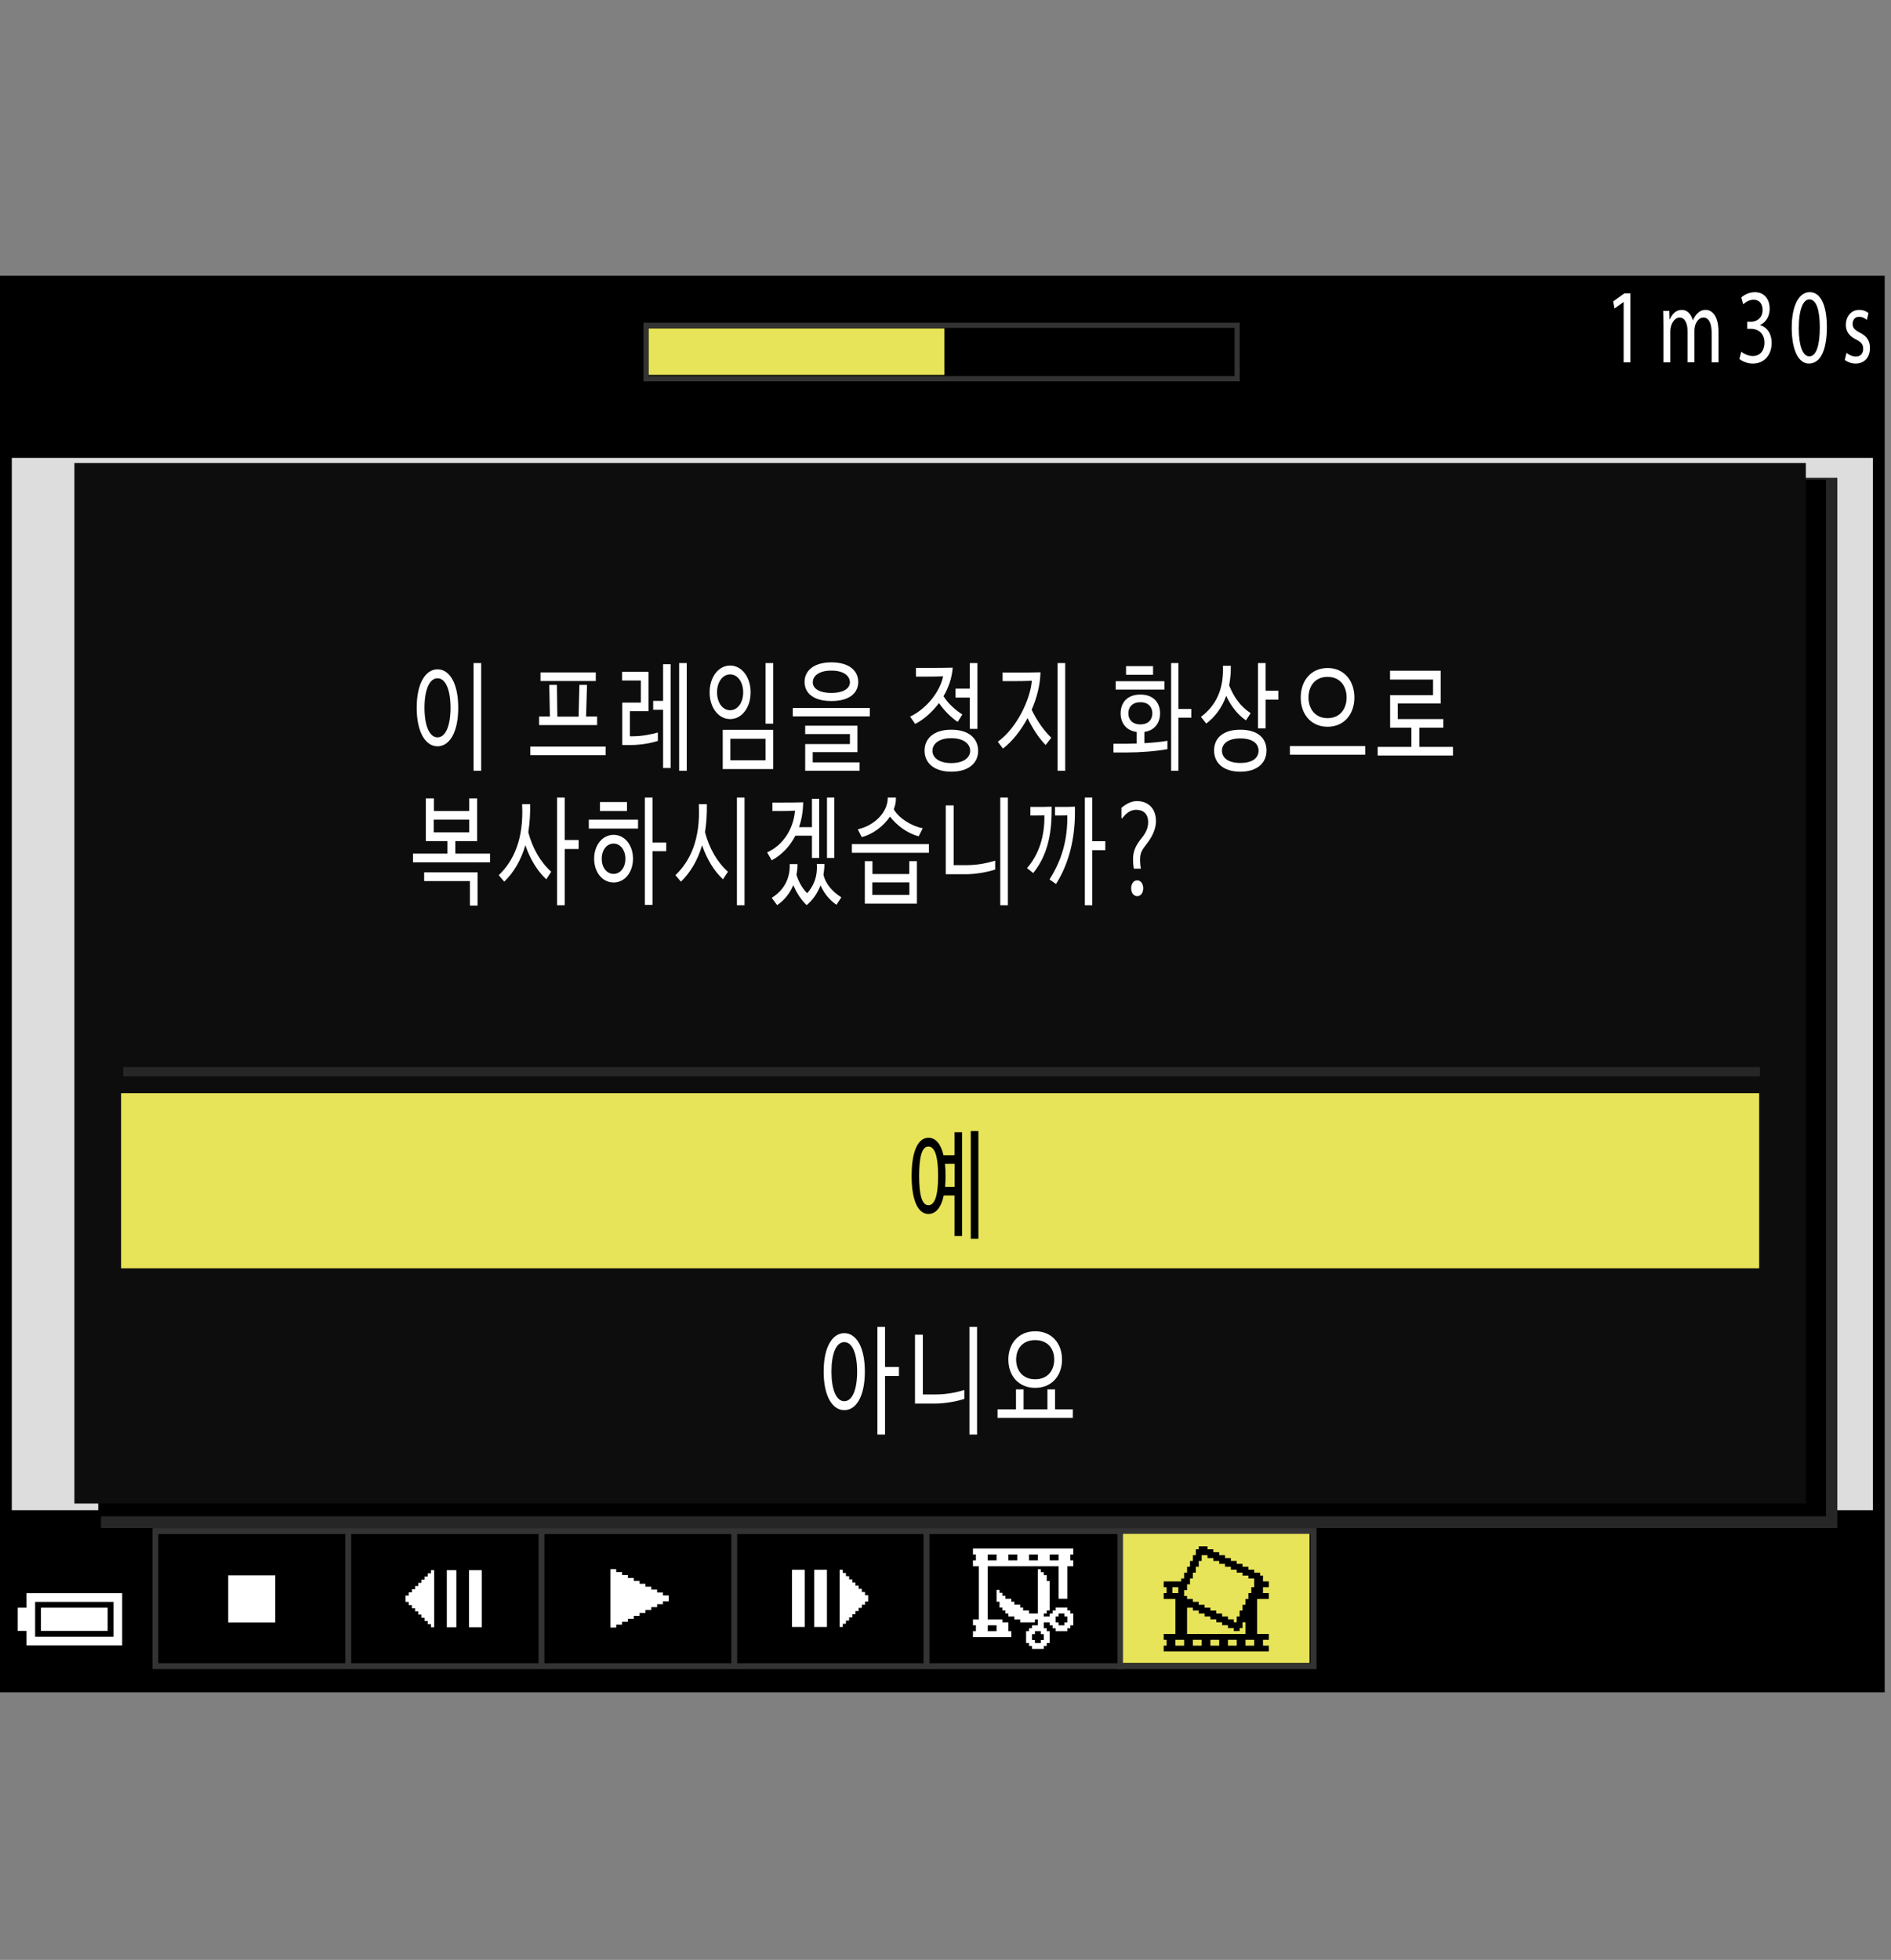
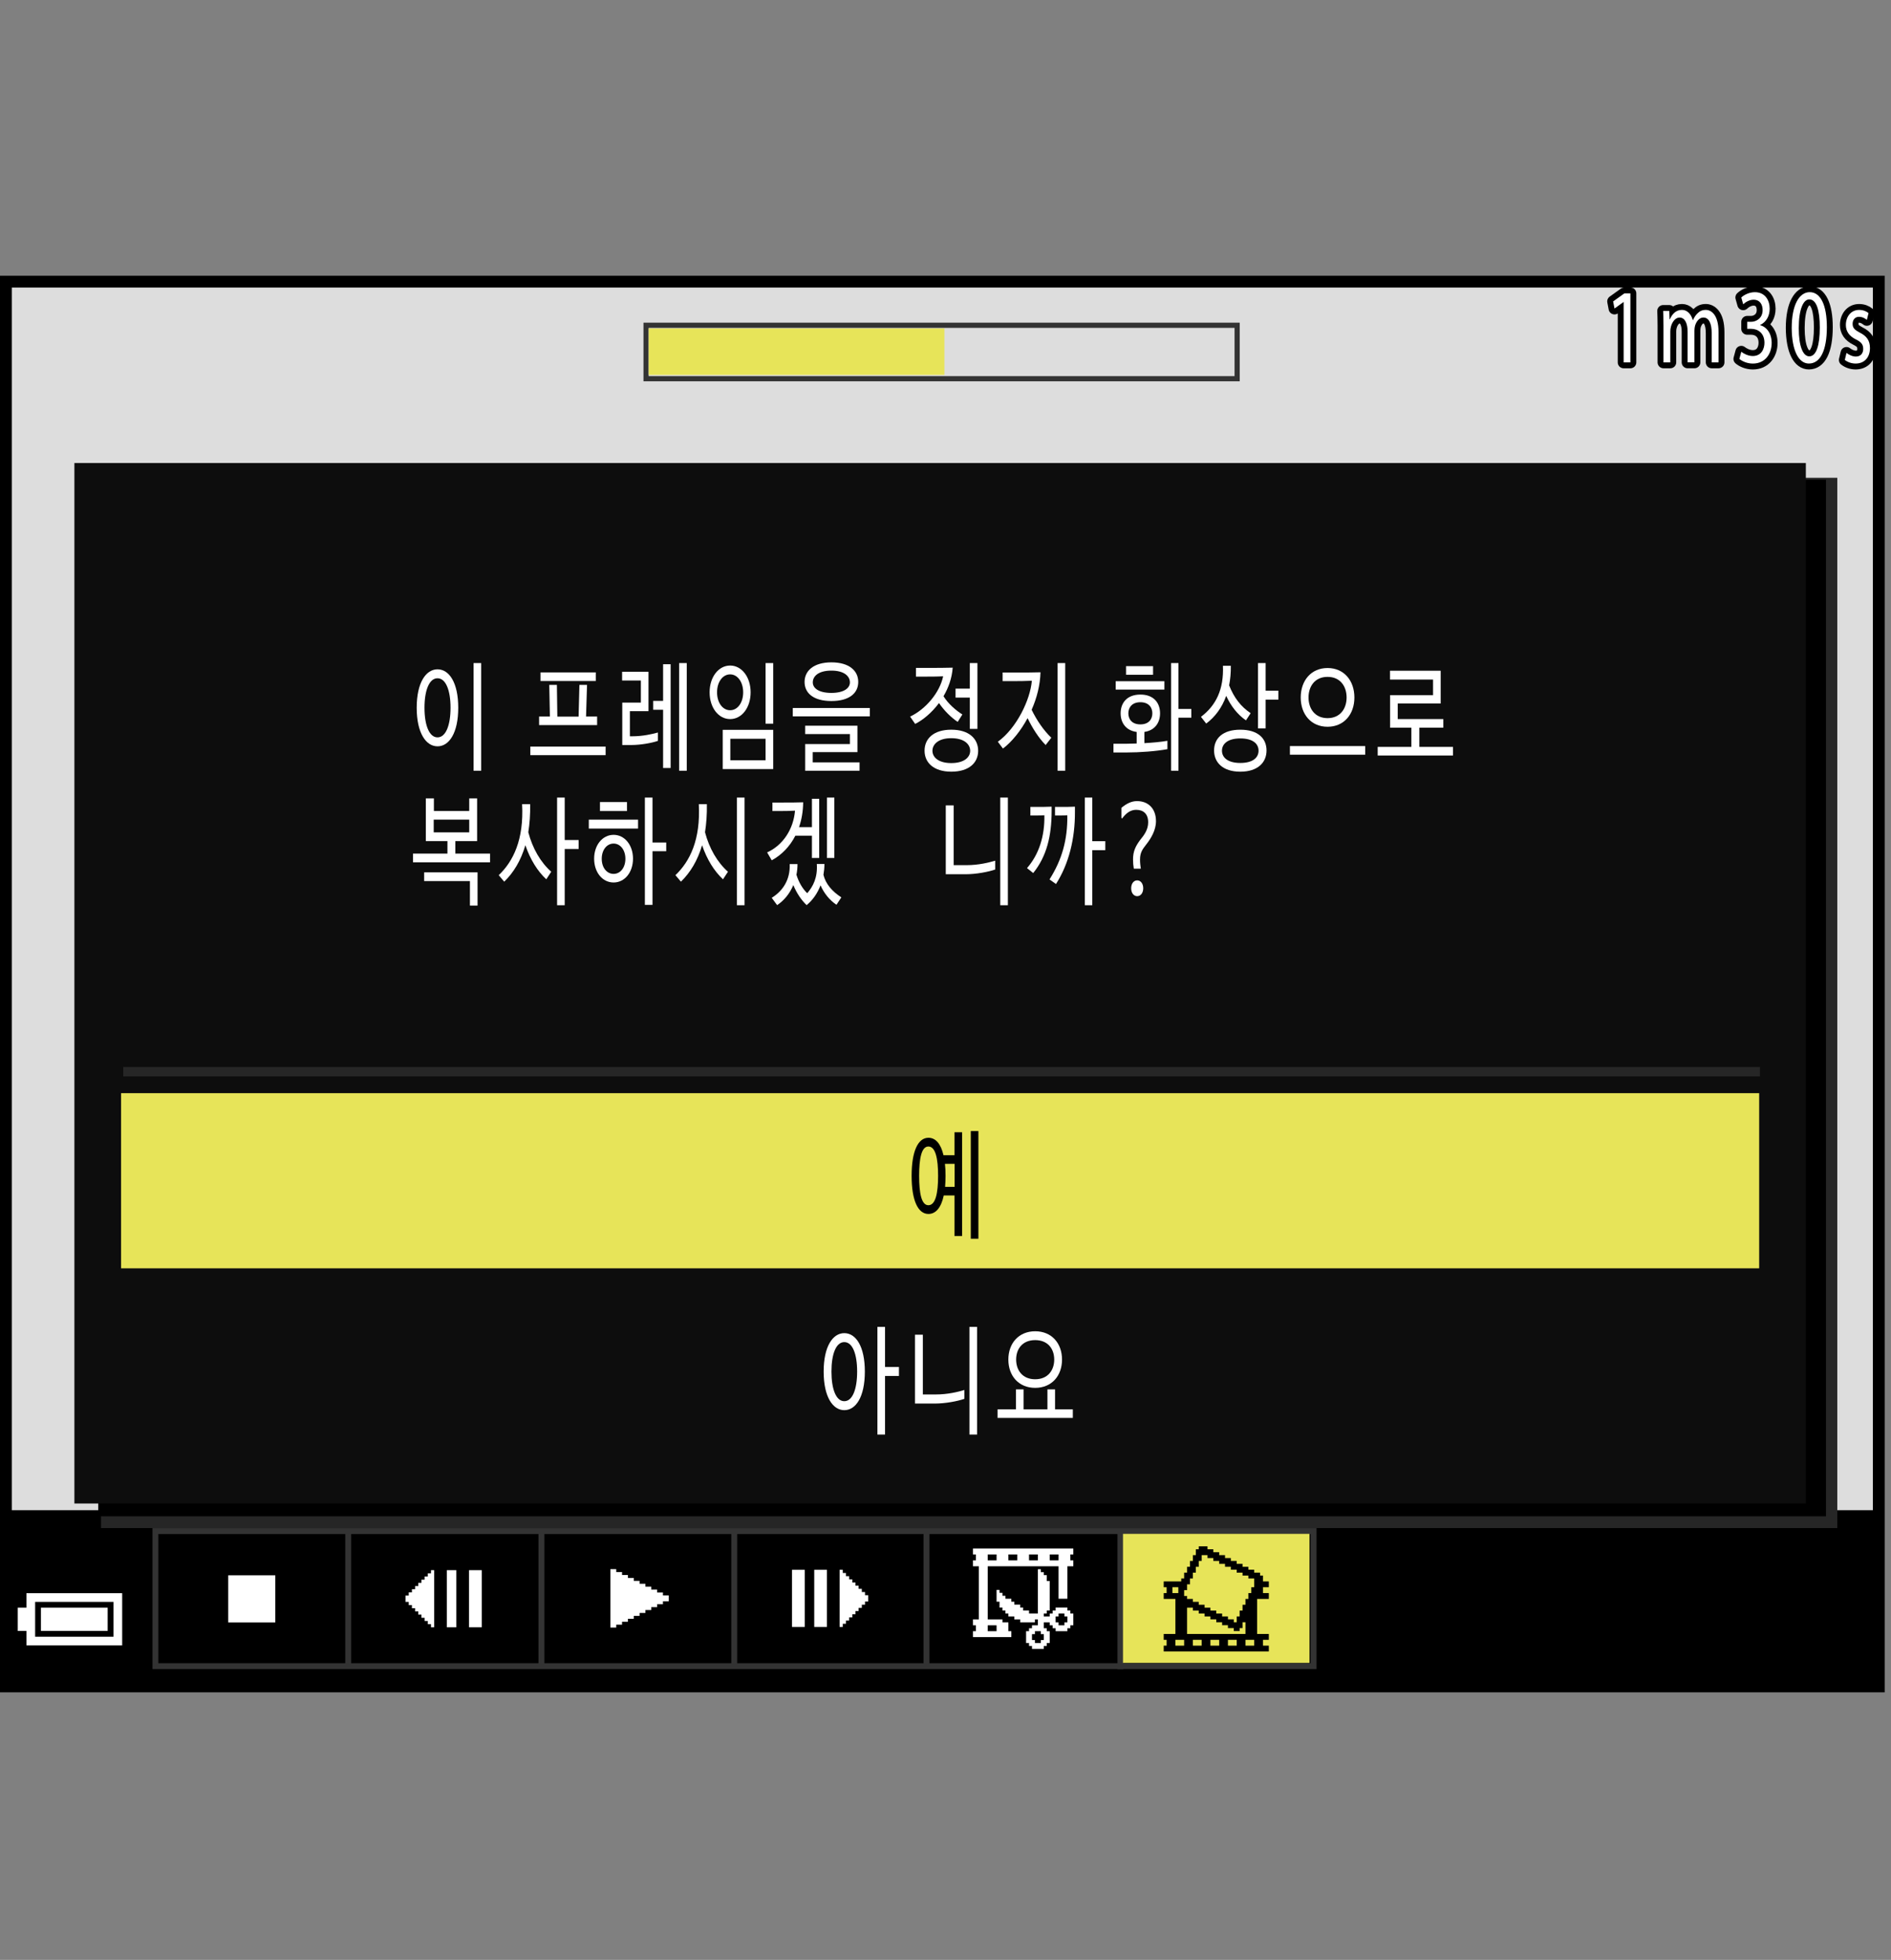
<svg xmlns="http://www.w3.org/2000/svg" version="1.1" x="0px" y="0px" width="160.274px" height="166.1px" viewBox="0 0 160.274 166.1" enable-background="new 0 0 160.274 166.1" xml:space="preserve">
  <rect x="0" y="0" width="160.274" height="166.1" fill="#808080" stroke="none" />
  <g id="space">
    <rect fill="none" width="160.273" height="166.1" />
  </g>
  <g id="Back">
    <rect x="0.5" y="23.869" fill="#DDDDDD" width="158.739" height="119.055" />
    <rect x="0.531" y="127.988" width="158.738" height="14.936" />
-     <rect x="0.531" y="23.869" width="158.738" height="14.936" />
    <rect x="8.559" y="40.492" fill="#262626" width="147.164" height="89.012" />
    <rect x="8.326" y="40.66" width="146.438" height="87.844" />
    <rect x="6.306" y="39.242" fill="#0D0D0D" width="146.751" height="88.178" />
    <line fill="none" stroke="#262626" stroke-width="0.8" x1="10.447" y1="90.826" x2="149.168" y2="90.826" />
    <rect x="10.263" y="92.645" fill="#E7E459" width="138.837" height="14.844" />
  </g>
  <g id="image">
</g>
  <g id="parts">
    <g>
      <polygon points="6.298,134.529 1.749,134.529 1.749,135.145 1.749,135.758 1.38,135.758 1.011,135.758 1.011,137.234     1.011,138.711 1.38,138.711 1.749,138.711 1.749,139.324 1.749,139.939 6.298,139.939 10.848,139.939 10.848,137.234     10.848,134.529 6.298,134.529   " />
      <polygon fill="#FFFFFF" points="6.298,135.021 10.355,135.021 10.355,137.234 10.355,139.447 6.298,139.447 2.24,139.447     2.24,138.832 2.24,138.219 1.871,138.219 1.503,138.219 1.503,137.234 1.503,136.25 1.871,136.25 2.24,136.25 2.24,135.637     2.24,135.021 6.298,135.021   " />
      <polygon points="6.298,135.758 2.978,135.758 2.978,137.234 2.978,138.711 6.298,138.711 9.617,138.711 9.617,137.234     9.617,135.758 6.298,135.758   " />
      <polygon fill="#FFFFFF" points="6.298,136.25 9.125,136.25 9.125,137.234 9.125,138.219 6.298,138.219 3.47,138.219 3.47,137.234     3.47,136.25 6.298,136.25   " />
    </g>
    <g>
      <g>
-         <rect x="54.758" y="27.566" width="50.098" height="4.529" />
        <path fill="#333333" d="M104.636,27.786v4.091H54.977v-4.091H104.636 M105.074,27.348H54.539v4.967h50.535V27.348L105.074,27.348     z" />
      </g>
      <rect x="54.98" y="27.834" fill="#E7E459" width="25.064" height="3.938" />
    </g>
    <g>
      <g>
        <rect x="13.173" y="129.758" width="98.16" height="11.447" />
        <path fill="#333333" d="M111.083,130.008v10.947h-97.66v-10.947H111.083 M111.583,129.508h-98.66v11.947h98.66V129.508     L111.583,129.508z" />
      </g>
      <line fill="none" stroke="#333333" stroke-width="0.5" x1="29.514" y1="129.623" x2="29.514" y2="141.299" />
      <line fill="none" stroke="#333333" stroke-width="0.5" x1="45.889" y1="129.623" x2="45.889" y2="141.299" />
      <line fill="none" stroke="#333333" stroke-width="0.5" x1="62.232" y1="129.623" x2="62.232" y2="141.299" />
      <line fill="none" stroke="#333333" stroke-width="0.5" x1="78.524" y1="129.668" x2="78.524" y2="141.344" />
      <line fill="none" stroke="#333333" stroke-width="0.5" x1="94.962" y1="129.785" x2="94.962" y2="141.461" />
    </g>
    <rect x="95.181" y="129.992" fill="#E7E459" width="15.811" height="10.938" />
    <g>
      <polygon fill="#FFFFFF" points="36.66,133.07 36.527,133.07 36.527,133.203 36.527,133.338 36.395,133.338 36.258,133.338     36.258,133.473 36.258,133.607 36.125,133.607 35.99,133.607 35.99,133.742 35.99,133.877 35.854,133.877 35.721,133.877     35.721,134.012 35.721,134.146 35.584,134.146 35.451,134.146 35.451,134.281 35.451,134.414 35.316,134.414 35.182,134.414     35.182,134.551 35.182,134.684 35.047,134.684 34.912,134.684 34.912,134.818 34.912,134.953 34.779,134.953 34.643,134.953     34.643,135.086 34.643,135.223 34.509,135.223 34.375,135.223 34.375,135.49 34.375,135.76 34.509,135.76 34.643,135.76     34.643,135.895 34.643,136.027 34.779,136.027 34.912,136.027 34.912,136.164 34.912,136.297 35.047,136.297 35.182,136.297     35.182,136.432 35.182,136.566 35.316,136.566 35.451,136.566 35.451,136.701 35.451,136.836 35.584,136.836 35.721,136.836     35.721,136.969 35.721,137.105 35.854,137.105 35.99,137.105 35.99,137.24 35.99,137.375 36.125,137.375 36.258,137.375     36.258,137.508 36.258,137.645 36.395,137.645 36.527,137.645 36.527,137.777 36.527,137.912 36.66,137.912 36.797,137.912     36.797,135.49 36.797,133.07 36.66,133.07   " />
      <polygon fill="#FFFFFF" points="38.273,133.07 37.871,133.07 37.871,135.49 37.871,137.912 38.273,137.912 38.678,137.912     38.678,135.49 38.678,133.07 38.273,133.07   " />
      <polygon fill="#FFFFFF" points="40.293,133.07 39.754,133.07 39.754,135.49 39.754,137.912 40.293,137.912 40.83,137.912     40.83,135.49 40.83,133.07 40.293,133.07   " />
    </g>
    <g>
      <polygon fill="#FFFFFF" points="51.982,132.984 51.734,132.984 51.734,135.461 51.734,137.934 51.982,137.934 52.229,137.934     52.229,137.811 52.229,137.688 52.477,137.688 52.723,137.688 52.723,137.563 52.723,137.439 52.973,137.439 53.221,137.439     53.221,137.316 53.221,137.191 53.467,137.191 53.715,137.191 53.715,137.068 53.715,136.945 53.961,136.945 54.209,136.945     54.209,136.82 54.209,136.697 54.457,136.697 54.703,136.697 54.703,136.574 54.703,136.449 54.951,136.449 55.197,136.449     55.197,136.326 55.197,136.203 55.445,136.203 55.695,136.203 55.695,136.078 55.695,135.953 55.941,135.953 56.189,135.953     56.189,135.832 56.189,135.707 56.436,135.707 56.684,135.707 56.684,135.461 56.684,135.213 56.436,135.213 56.189,135.213     56.189,135.09 56.189,134.965 55.941,134.965 55.695,134.965 55.695,134.842 55.695,134.717 55.445,134.717 55.197,134.717     55.197,134.594 55.197,134.469 54.951,134.469 54.703,134.469 54.703,134.348 54.703,134.223 54.457,134.223 54.209,134.223     54.209,134.098 54.209,133.977 53.961,133.977 53.715,133.977 53.715,133.852 53.715,133.729 53.467,133.729 53.221,133.729     53.221,133.605 53.221,133.48 52.973,133.48 52.723,133.48 52.723,133.357 52.723,133.232 52.477,133.232 52.229,133.232     52.229,133.109 52.229,132.984 51.982,132.984   " />
    </g>
    <g>
      <polygon fill="#FFFFFF" points="67.666,133.039 67.129,133.039 67.129,135.461 67.129,137.881 67.666,137.881 68.205,137.881     68.205,135.461 68.205,133.039 67.666,133.039   " />
      <polygon fill="#FFFFFF" points="69.547,133.039 69.012,133.039 69.012,135.461 69.012,137.881 69.547,137.881 70.088,137.881     70.088,135.461 70.088,133.039 69.547,133.039   " />
      <polygon fill="#FFFFFF" points="71.299,133.039 71.162,133.039 71.162,135.461 71.162,137.881 71.299,137.881 71.432,137.881     71.432,137.746 71.432,137.613 71.568,137.613 71.699,137.613 71.699,137.477 71.699,137.342 71.834,137.342 71.969,137.342     71.969,137.207 71.969,137.074 72.105,137.074 72.238,137.074 72.238,136.939 72.238,136.805 72.373,136.805 72.506,136.805     72.506,136.67 72.506,136.535 72.643,136.535 72.773,136.535 72.773,136.402 72.773,136.266 72.91,136.266 73.045,136.266     73.045,136.133 73.045,135.998 73.182,135.998 73.314,135.998 73.314,135.863 73.314,135.729 73.449,135.729 73.582,135.729     73.582,135.461 73.582,135.191 73.449,135.191 73.314,135.191 73.314,135.057 73.314,134.922 73.182,134.922 73.045,134.922     73.045,134.789 73.045,134.652 72.91,134.652 72.773,134.652 72.773,134.52 72.773,134.385 72.643,134.385 72.506,134.385     72.506,134.25 72.506,134.115 72.373,134.115 72.238,134.115 72.238,133.98 72.238,133.848 72.105,133.848 71.969,133.848     71.969,133.711 71.969,133.578 71.834,133.578 71.699,133.578 71.699,133.443 71.699,133.309 71.568,133.309 71.432,133.309     71.432,133.174 71.432,133.039 71.299,133.039   " />
    </g>
    <g>
      <polygon fill="#FFFFFF" points="86.717,131.238 82.465,131.238 82.465,131.488 82.465,131.738 82.59,131.738 82.715,131.738     82.715,131.988 82.715,132.238 82.59,132.238 82.465,132.238 82.465,132.49 82.465,132.74 82.715,132.74 82.965,132.74     82.965,134.992 82.965,137.242 82.715,137.242 82.465,137.242 82.465,137.492 82.465,137.742 82.59,137.742 82.715,137.742     82.715,137.992 82.715,138.242 82.59,138.242 82.465,138.242 82.465,138.492 82.465,138.742 84.09,138.742 85.717,138.742     85.717,138.492 85.717,138.242 85.592,138.242 85.467,138.242 85.467,137.867 85.467,137.492 85.217,137.492 84.967,137.492     84.967,137.367 84.967,137.242 84.34,137.242 83.715,137.242 83.715,134.992 83.715,132.74 86.717,132.74 89.719,132.74     89.719,134.115 89.719,135.492 90.094,135.492 90.469,135.492 90.469,134.115 90.469,132.74 90.719,132.74 90.969,132.74     90.969,132.49 90.969,132.238 90.844,132.238 90.719,132.238 90.719,131.988 90.719,131.738 90.844,131.738 90.969,131.738     90.969,131.488 90.969,131.238 86.717,131.238   " />
      <polygon points="84.09,131.738 84.465,131.738 84.465,131.988 84.465,132.238 84.09,132.238 83.715,132.238 83.715,131.988     83.715,131.738 84.09,131.738   " />
      <polygon points="85.842,131.738 86.217,131.738 86.217,131.988 86.217,132.238 85.842,132.238 85.467,132.238 85.467,131.988     85.467,131.738 85.842,131.738   " />
      <polygon points="87.592,131.738 87.967,131.738 87.967,131.988 87.967,132.238 87.592,132.238 87.217,132.238 87.217,131.988     87.217,131.738 87.592,131.738   " />
      <polygon points="89.344,131.738 89.719,131.738 89.719,131.988 89.719,132.238 89.344,132.238 88.969,132.238 88.969,131.988     88.969,131.738 89.344,131.738   " />
      <polygon points="84.09,137.742 84.465,137.742 84.465,137.992 84.465,138.242 84.09,138.242 83.715,138.242 83.715,137.992     83.715,137.742 84.09,137.742   " />
      <polygon fill="#FFFFFF" points="88.092,132.99 87.967,132.99 87.967,134.867 87.967,136.742 87.592,136.742 87.217,136.742     87.217,136.617 87.217,136.492 86.967,136.492 86.717,136.492 86.717,136.367 86.717,136.242 86.592,136.242 86.467,136.242     86.467,136.117 86.467,135.992 86.217,135.992 85.967,135.992 85.967,135.867 85.967,135.742 85.842,135.742 85.717,135.742     85.717,135.617 85.717,135.492 85.467,135.492 85.217,135.492 85.217,135.367 85.217,135.242 85.092,135.242 84.967,135.242     84.967,135.117 84.967,134.992 84.842,134.992 84.717,134.992 84.717,134.867 84.717,134.742 84.592,134.742 84.465,134.742     84.465,135.242 84.465,135.742 84.592,135.742 84.717,135.742 84.717,135.992 84.717,136.242 84.842,136.242 84.967,136.242     84.967,136.367 84.967,136.492 85.092,136.492 85.217,136.492 85.217,136.617 85.217,136.742 85.342,136.742 85.467,136.742     85.467,136.867 85.467,136.992 85.717,136.992 85.967,136.992 85.967,137.117 85.967,137.242 86.217,137.242 86.467,137.242     86.467,137.367 86.467,137.492 87.092,137.492 87.717,137.492 87.717,137.367 87.717,137.242 87.842,137.242 87.967,137.242     87.967,137.492 87.967,137.742 87.717,137.742 87.467,137.742 87.467,137.867 87.467,137.992 87.342,137.992 87.217,137.992     87.217,138.117 87.217,138.242 87.092,138.242 86.967,138.242 86.967,138.742 86.967,139.242 87.092,139.242 87.217,139.242     87.217,139.367 87.217,139.492 87.342,139.492 87.467,139.492 87.467,139.617 87.467,139.742 87.967,139.742 88.467,139.742     88.467,139.617 88.467,139.492 88.592,139.492 88.717,139.492 88.717,139.367 88.717,139.242 88.842,139.242 88.969,139.242     88.969,138.742 88.969,138.242 88.842,138.242 88.717,138.242 88.717,138.117 88.717,137.992 88.592,137.992 88.467,137.992     88.467,137.742 88.467,137.492 88.717,137.492 88.969,137.492 88.969,137.617 88.969,137.742 89.094,137.742 89.219,137.742     89.219,137.867 89.219,137.992 89.344,137.992 89.469,137.992 89.469,138.117 89.469,138.242 89.969,138.242 90.469,138.242     90.469,138.117 90.469,137.992 90.594,137.992 90.719,137.992 90.719,137.867 90.719,137.742 90.844,137.742 90.969,137.742     90.969,137.242 90.969,136.742 90.844,136.742 90.719,136.742 90.719,136.617 90.719,136.492 90.594,136.492 90.469,136.492     90.469,136.367 90.469,136.242 89.969,136.242 89.469,136.242 89.469,136.367 89.469,136.492 89.344,136.492 89.219,136.492     89.219,136.617 89.219,136.742 89.094,136.742 88.969,136.742 88.969,136.867 88.969,136.992 88.717,136.992 88.467,136.992     88.467,136.867 88.467,136.742 88.592,136.742 88.717,136.742 88.717,136.617 88.717,136.492 88.842,136.492 88.969,136.492     88.969,135.242 88.969,133.99 88.842,133.99 88.717,133.99 88.717,133.74 88.717,133.49 88.592,133.49 88.467,133.49     88.467,133.365 88.467,133.24 88.342,133.24 88.217,133.24 88.217,133.115 88.217,132.99 88.092,132.99   " />
      <polygon points="89.969,136.742 90.219,136.742 90.219,136.867 90.219,136.992 90.344,136.992 90.469,136.992 90.469,137.242     90.469,137.492 90.344,137.492 90.219,137.492 90.219,137.617 90.219,137.742 89.969,137.742 89.719,137.742 89.719,137.617     89.719,137.492 89.594,137.492 89.469,137.492 89.469,137.242 89.469,136.992 89.594,136.992 89.719,136.992 89.719,136.867     89.719,136.742 89.969,136.742   " />
      <polygon points="87.967,138.242 88.217,138.242 88.217,138.367 88.217,138.492 88.342,138.492 88.467,138.492 88.467,138.742     88.467,138.992 88.342,138.992 88.217,138.992 88.217,139.117 88.217,139.242 87.967,139.242 87.717,139.242 87.717,139.117     87.717,138.992 87.592,138.992 87.467,138.992 87.467,138.742 87.467,138.492 87.592,138.492 87.717,138.492 87.717,138.367     87.717,138.242 87.967,138.242   " />
    </g>
    <g>
      <polygon points="101.973,131.051 101.6,131.051 101.6,131.176 101.6,131.301 101.477,131.301 101.354,131.301 101.354,131.547     101.354,131.795 101.23,131.795 101.105,131.795 101.105,132.043 101.105,132.289 100.982,132.289 100.859,132.289     100.859,132.535 100.859,132.785 100.734,132.785 100.611,132.785 100.611,133.031 100.611,133.279 100.486,133.279     100.363,133.279 100.363,133.527 100.363,133.773 100.24,133.773 100.117,133.773 100.117,133.898 100.117,134.023     99.373,134.023 98.631,134.023 98.631,134.27 98.631,134.516 98.754,134.516 98.879,134.516 98.879,134.764 98.879,135.012     98.754,135.012 98.631,135.012 98.631,135.258 98.631,135.508 99.127,135.508 99.621,135.508 99.621,136.992 99.621,138.477     99.127,138.477 98.631,138.477 98.631,138.725 98.631,138.973 98.754,138.973 98.879,138.973 98.879,139.219 98.879,139.467     98.754,139.467 98.631,139.467 98.631,139.715 98.631,139.961 103.086,139.961 107.541,139.961 107.541,139.715 107.541,139.467     107.293,139.467 107.045,139.467 107.045,139.219 107.045,138.973 107.293,138.973 107.541,138.973 107.541,138.725     107.541,138.477 107.045,138.477 106.551,138.477 106.551,136.992 106.551,135.508 107.045,135.508 107.541,135.508     107.541,135.258 107.541,135.012 107.293,135.012 107.045,135.012 107.045,134.764 107.045,134.516 107.293,134.516     107.541,134.516 107.541,134.27 107.541,134.023 107.293,134.023 107.045,134.023 107.045,133.773 107.045,133.527     106.924,133.527 106.799,133.527 106.799,133.402 106.799,133.279 106.551,133.279 106.303,133.279 106.303,133.156     106.303,133.031 106.055,133.031 105.809,133.031 105.809,132.908 105.809,132.785 105.561,132.785 105.313,132.785     105.313,132.66 105.313,132.535 105.066,132.535 104.818,132.535 104.818,132.414 104.818,132.289 104.572,132.289     104.324,132.289 104.324,132.164 104.324,132.043 104.076,132.043 103.828,132.043 103.828,131.918 103.828,131.795     103.582,131.795 103.334,131.795 103.334,131.672 103.334,131.547 103.086,131.547 102.838,131.547 102.838,131.422     102.838,131.301 102.59,131.301 102.344,131.301 102.344,131.176 102.344,131.051 101.973,131.051   " />
      <polygon fill="#E7E459" points="102.096,131.795 102.344,131.795 102.344,131.918 102.344,132.043 102.59,132.043     102.838,132.043 102.838,132.164 102.838,132.289 103.086,132.289 103.334,132.289 103.334,132.414 103.334,132.535     103.582,132.535 103.828,132.535 103.828,132.66 103.828,132.785 104.076,132.785 104.324,132.785 104.324,132.908     104.324,133.031 104.572,133.031 104.818,133.031 104.818,133.156 104.818,133.279 105.066,133.279 105.313,133.279     105.313,133.402 105.313,133.527 105.561,133.527 105.809,133.527 105.809,133.65 105.809,133.773 106.055,133.773     106.303,133.773 106.303,134.145 106.303,134.516 106.18,134.516 106.055,134.516 106.055,134.764 106.055,135.012     105.932,135.012 105.809,135.012 105.809,135.258 105.809,135.508 105.686,135.508 105.561,135.508 105.561,135.754     105.561,136.002 105.438,136.002 105.313,136.002 105.313,136.25 105.313,136.496 105.189,136.496 105.066,136.496     105.066,136.744 105.066,136.992 104.941,136.992 104.818,136.992 104.818,137.238 104.818,137.486 104.695,137.486     104.572,137.486 104.572,137.363 104.572,137.238 104.324,137.238 104.076,137.238 104.076,137.115 104.076,136.992     103.828,136.992 103.582,136.992 103.582,136.867 103.582,136.744 103.334,136.744 103.086,136.744 103.086,136.621     103.086,136.496 102.838,136.496 102.59,136.496 102.59,136.373 102.59,136.25 102.344,136.25 102.096,136.25 102.096,136.125     102.096,136.002 101.848,136.002 101.6,136.002 101.6,135.879 101.6,135.754 101.354,135.754 101.105,135.754 101.105,135.631     101.105,135.508 100.859,135.508 100.611,135.508 100.611,135.383 100.611,135.258 100.486,135.258 100.363,135.258     100.363,135.012 100.363,134.764 100.486,134.764 100.611,134.764 100.611,134.516 100.611,134.27 100.734,134.27 100.859,134.27     100.859,134.023 100.859,133.773 100.982,133.773 101.105,133.773 101.105,133.527 101.105,133.279 101.23,133.279     101.354,133.279 101.354,133.031 101.354,132.785 101.477,132.785 101.6,132.785 101.6,132.535 101.6,132.289 101.725,132.289     101.848,132.289 101.848,132.043 101.848,131.795 102.096,131.795   " />
      <polygon fill="#E7E459" points="99.621,134.516 99.869,134.516 99.869,134.764 99.869,135.012 99.621,135.012 99.373,135.012     99.373,134.764 99.373,134.516 99.621,134.516   " />
      <polygon fill="#E7E459" points="100.859,136.25 101.105,136.25 101.105,136.373 101.105,136.496 101.354,136.496 101.6,136.496     101.6,136.621 101.6,136.744 101.848,136.744 102.096,136.744 102.096,136.867 102.096,136.992 102.344,136.992 102.59,136.992     102.59,137.115 102.59,137.238 102.838,137.238 103.086,137.238 103.086,137.363 103.086,137.486 103.334,137.486     103.582,137.486 103.582,137.609 103.582,137.734 103.828,137.734 104.076,137.734 104.076,137.859 104.076,137.982     104.324,137.982 104.572,137.982 104.572,138.105 104.572,138.23 104.818,138.23 105.066,138.23 105.066,138.105 105.066,137.982     105.189,137.982 105.313,137.982 105.313,137.734 105.313,137.486 105.438,137.486 105.561,137.486 105.561,137.982     105.561,138.477 103.086,138.477 100.611,138.477 100.611,137.363 100.611,136.25 100.859,136.25   " />
      <polygon fill="#E7E459" points="99.992,138.973 100.363,138.973 100.363,139.219 100.363,139.467 99.992,139.467 99.621,139.467     99.621,139.219 99.621,138.973 99.992,138.973   " />
      <polygon fill="#E7E459" points="101.477,138.973 101.848,138.973 101.848,139.219 101.848,139.467 101.477,139.467     101.105,139.467 101.105,139.219 101.105,138.973 101.477,138.973   " />
      <polygon fill="#E7E459" points="102.963,138.973 103.334,138.973 103.334,139.219 103.334,139.467 102.963,139.467     102.59,139.467 102.59,139.219 102.59,138.973 102.963,138.973   " />
      <polygon fill="#E7E459" points="104.447,138.973 104.818,138.973 104.818,139.219 104.818,139.467 104.447,139.467     104.076,139.467 104.076,139.219 104.076,138.973 104.447,138.973   " />
      <polygon fill="#E7E459" points="105.932,138.973 106.303,138.973 106.303,139.219 106.303,139.467 105.932,139.467     105.561,139.467 105.561,139.219 105.561,138.973 105.932,138.973   " />
    </g>
    <g>
      <polygon fill="#FFFFFF" points="21.336,133.506 19.341,133.506 19.341,135.502 19.341,137.498 21.336,137.498 23.332,137.498     23.332,135.502 23.332,133.506 21.336,133.506   " />
    </g>
  </g>
  <g id="text">
    <g>
      <g>
        <path fill="none" stroke="#000000" stroke-linejoin="round" d="M137.613,25.598H137.6l-0.762,0.549l-0.115-0.603l0.958-0.684     h0.506v5.852h-0.573V25.598z" />
        <path fill="none" stroke="#000000" stroke-linejoin="round" d="M140.989,27.533c0-0.459-0.014-0.819-0.026-1.18h0.519     l0.027,0.711h0.021c0.182-0.414,0.485-0.801,1.031-0.801c0.438,0,0.776,0.36,0.918,0.873h0.013     c0.102-0.252,0.236-0.432,0.371-0.567c0.195-0.198,0.405-0.306,0.715-0.306c0.438,0,1.079,0.378,1.079,1.891v2.557h-0.58v-2.458     c0-0.847-0.235-1.342-0.708-1.342c-0.344,0-0.6,0.333-0.708,0.711c-0.027,0.117-0.047,0.252-0.047,0.396v2.692h-0.58V28.1     c0-0.693-0.229-1.188-0.682-1.188c-0.364,0-0.641,0.396-0.735,0.792c-0.033,0.108-0.047,0.252-0.047,0.387v2.62h-0.58V27.533z" />
        <path fill="none" stroke="#000000" stroke-linejoin="round" d="M147.585,29.811c0.168,0.135,0.553,0.36,0.971,0.36     c0.756,0,0.998-0.639,0.992-1.134c-0.007-0.819-0.561-1.17-1.134-1.17h-0.33v-0.594h0.33c0.432,0,0.979-0.297,0.979-0.99     c0-0.468-0.223-0.882-0.77-0.882c-0.351,0-0.688,0.207-0.876,0.387l-0.162-0.576c0.236-0.225,0.681-0.45,1.153-0.45     c0.863,0,1.254,0.684,1.254,1.396c0,0.612-0.276,1.125-0.809,1.386v0.018c0.539,0.135,0.971,0.675,0.978,1.495     c0,0.936-0.553,1.755-1.599,1.755c-0.492,0-0.924-0.207-1.14-0.396L147.585,29.811z" />
        <path fill="none" stroke="#000000" stroke-linejoin="round" d="M154.838,27.722c0,1.989-0.56,3.088-1.524,3.088     c-0.856,0-1.443-1.071-1.456-3.007c0-1.972,0.641-3.043,1.53-3.043C154.306,24.76,154.838,25.858,154.838,27.722z      M152.457,27.812c0,1.521,0.351,2.386,0.891,2.386c0.601,0,0.891-0.945,0.891-2.44c0-1.44-0.271-2.385-0.891-2.385     C152.835,25.373,152.457,26.219,152.457,27.812z" />
        <path fill="none" stroke="#000000" stroke-linejoin="round" d="M156.501,29.91c0.183,0.144,0.492,0.306,0.789,0.306     c0.425,0,0.628-0.279,0.628-0.648c0-0.378-0.169-0.576-0.601-0.792c-0.594-0.288-0.87-0.711-0.87-1.233     c0-0.702,0.432-1.278,1.126-1.278c0.331,0,0.621,0.117,0.796,0.27l-0.142,0.576c-0.128-0.108-0.364-0.261-0.667-0.261     c-0.352,0-0.54,0.27-0.54,0.594c0,0.36,0.188,0.522,0.614,0.748c0.56,0.279,0.856,0.657,0.856,1.305     c0,0.774-0.452,1.314-1.215,1.314c-0.357,0-0.688-0.126-0.917-0.306L156.501,29.91z" />
      </g>
      <g>
        <path fill="#FFFFFF" d="M137.613,25.598H137.6l-0.762,0.549l-0.115-0.603l0.958-0.684h0.506v5.852h-0.573V25.598z" />
        <path fill="#FFFFFF" d="M140.989,27.533c0-0.459-0.014-0.819-0.026-1.18h0.519l0.027,0.711h0.021     c0.182-0.414,0.485-0.801,1.031-0.801c0.438,0,0.776,0.36,0.918,0.873h0.013c0.102-0.252,0.236-0.432,0.371-0.567     c0.195-0.198,0.405-0.306,0.715-0.306c0.438,0,1.079,0.378,1.079,1.891v2.557h-0.58v-2.458c0-0.847-0.235-1.342-0.708-1.342     c-0.344,0-0.6,0.333-0.708,0.711c-0.027,0.117-0.047,0.252-0.047,0.396v2.692h-0.58V28.1c0-0.693-0.229-1.188-0.682-1.188     c-0.364,0-0.641,0.396-0.735,0.792c-0.033,0.108-0.047,0.252-0.047,0.387v2.62h-0.58V27.533z" />
        <path fill="#FFFFFF" d="M147.585,29.811c0.168,0.135,0.553,0.36,0.971,0.36c0.756,0,0.998-0.639,0.992-1.134     c-0.007-0.819-0.561-1.17-1.134-1.17h-0.33v-0.594h0.33c0.432,0,0.979-0.297,0.979-0.99c0-0.468-0.223-0.882-0.77-0.882     c-0.351,0-0.688,0.207-0.876,0.387l-0.162-0.576c0.236-0.225,0.681-0.45,1.153-0.45c0.863,0,1.254,0.684,1.254,1.396     c0,0.612-0.276,1.125-0.809,1.386v0.018c0.539,0.135,0.971,0.675,0.978,1.495c0,0.936-0.553,1.755-1.599,1.755     c-0.492,0-0.924-0.207-1.14-0.396L147.585,29.811z" />
        <path fill="#FFFFFF" d="M154.838,27.722c0,1.989-0.56,3.088-1.524,3.088c-0.856,0-1.443-1.071-1.456-3.007     c0-1.972,0.641-3.043,1.53-3.043C154.306,24.76,154.838,25.858,154.838,27.722z M152.457,27.812c0,1.521,0.351,2.386,0.891,2.386     c0.601,0,0.891-0.945,0.891-2.44c0-1.44-0.271-2.385-0.891-2.385C152.835,25.373,152.457,26.219,152.457,27.812z" />
        <path fill="#FFFFFF" d="M156.501,29.91c0.183,0.144,0.492,0.306,0.789,0.306c0.425,0,0.628-0.279,0.628-0.648     c0-0.378-0.169-0.576-0.601-0.792c-0.594-0.288-0.87-0.711-0.87-1.233c0-0.702,0.432-1.278,1.126-1.278     c0.331,0,0.621,0.117,0.796,0.27l-0.142,0.576c-0.128-0.108-0.364-0.261-0.667-0.261c-0.352,0-0.54,0.27-0.54,0.594     c0,0.36,0.188,0.522,0.614,0.748c0.56,0.279,0.856,0.657,0.856,1.305c0,0.774-0.452,1.314-1.215,1.314     c-0.357,0-0.688-0.126-0.917-0.306L156.501,29.91z" />
      </g>
    </g>
    <g>
      <path d="M80.898,101.313H79.99c-0.218,1.029-0.676,1.569-1.299,1.569c-0.878,0-1.426-1.13-1.426-3.229s0.548-3.228,1.426-3.228    c0.608,0,1.051,0.509,1.276,1.479h0.931v-1.948h0.646v8.795h-0.646V101.313z M79.51,99.653c0-1.469-0.218-2.488-0.826-2.488    c-0.586,0-0.781,1.02-0.781,2.488c0,1.47,0.195,2.489,0.781,2.489C79.292,102.143,79.51,101.123,79.51,99.653z M80.103,100.583    h0.804v-1.949h-0.818c0.038,0.311,0.052,0.65,0.052,1.02C80.14,99.983,80.125,100.303,80.103,100.583z M82.926,104.98H82.28    v-9.125h0.646V104.98z" />
    </g>
    <g>
      <path fill="#FFFFFF" d="M73.301,116.241c0,2.139-0.758,3.269-1.742,3.269c-0.976,0-1.749-1.13-1.749-3.269    s0.773-3.258,1.749-3.258C72.543,112.983,73.301,114.103,73.301,116.241z M72.648,116.241c0-1.489-0.391-2.499-1.089-2.499    c-0.698,0-1.088,1.01-1.088,2.499s0.391,2.509,1.088,2.509C72.257,118.75,72.648,117.73,72.648,116.241z M76.191,116.611h-1.179    v4.967h-0.646v-9.125h0.646v3.398h1.179V116.611z" />
      <path fill="#FFFFFF" d="M79.232,118.95H77.55v-5.837h0.668v5.066h1.104c1.006,0,1.892-0.22,2.417-0.379v0.749    C81.169,118.75,80.125,118.95,79.232,118.95z M82.167,112.453h0.646v9.125h-0.646V112.453z" />
      <path fill="#FFFFFF" d="M90.929,119.439v0.729h-6.381v-0.729h1.562v-1.689h0.646v1.689h2.02v-1.689h0.646v1.689H90.929z     M90.013,115.222c0,1.39-0.886,2.398-2.275,2.398c-1.389,0-2.274-1.009-2.274-2.398c0-1.389,0.886-2.398,2.274-2.398    C89.127,112.823,90.013,113.833,90.013,115.222z M89.352,115.222c0-0.899-0.533-1.649-1.614-1.649s-1.614,0.75-1.614,1.649    s0.533,1.669,1.614,1.669S89.352,116.121,89.352,115.222z" />
    </g>
    <g>
      <rect x="34.92" y="55.49" fill="none" width="89.521" height="33.367" />
      <path fill="#FFFFFF" d="M38.839,59.982c0,2.139-0.773,3.268-1.757,3.268c-0.976,0-1.764-1.129-1.764-3.268    s0.788-3.258,1.764-3.258C38.066,56.724,38.839,57.844,38.839,59.982z M38.186,59.982c0-1.489-0.405-2.499-1.104-2.499    s-1.104,1.009-1.104,2.499s0.405,2.509,1.104,2.509S38.186,61.472,38.186,59.982z M40.138,56.194h0.646v9.125h-0.646V56.194z" />
      <path fill="#FFFFFF" d="M51.33,63.271V64h-6.381v-0.729H51.33z M45.691,61.452v-0.729h0.916l-0.053-2.679H47.2l0.038,2.688h1.802    l0.068-2.688h0.646l-0.083,2.679h0.938v0.729H45.691z M45.812,57.714v-0.73h4.685v0.73H45.812z" />
      <path fill="#FFFFFF" d="M52.741,63.141v-3.598h1.577v-1.869h-1.591v-0.74h2.237v3.338h-1.577v2.128h0.203    c0.901,0,1.689-0.189,2.169-0.32v0.71c-0.525,0.18-1.464,0.35-2.26,0.35H52.741z M56.202,56.294h0.638v8.795h-0.638v-4.938h-0.841    v-0.75h0.841V56.294z M58.207,65.319h-0.646v-9.125h0.646V65.319z" />
      <path fill="#FFFFFF" d="M60.144,58.673c0-1.29,0.75-2.269,1.742-2.269c0.983,0,1.734,0.979,1.734,2.269    c0,1.299-0.75,2.269-1.734,2.269C60.894,60.942,60.144,59.973,60.144,58.673z M60.774,58.673c0,0.869,0.465,1.519,1.111,1.519    c0.638,0,1.104-0.65,1.104-1.519c0-0.86-0.466-1.52-1.104-1.52C61.239,57.154,60.774,57.813,60.774,58.673z M65.534,65.18h-4.279    v-3.328h4.279V65.18z M64.888,62.611H61.9v1.819h2.988V62.611z M64.888,56.194h0.646v5.137h-0.646V56.194z" />
      <path fill="#FFFFFF" d="M73.724,60.002v0.709h-6.531v-0.709H73.724z M72.741,57.793c0,0.959-0.766,1.619-2.274,1.619    c-1.509,0-2.275-0.66-2.275-1.619c0-0.939,0.766-1.659,2.275-1.659C71.975,56.135,72.741,56.844,72.741,57.793z M68.244,65.319    v-2.259h3.791v-0.849h-3.791v-0.71h4.429v2.239h-3.791v0.87h3.971v0.709H68.244z M72.035,57.833c0-0.52-0.48-1-1.569-1    c-1.104,0-1.577,0.48-1.577,1c0,0.47,0.473,0.89,1.577,0.89C71.555,58.723,72.035,58.303,72.035,57.833z" />
      <path fill="#FFFFFF" d="M79.968,59.003c0.391,0.64,1.059,1.209,1.599,1.549l-0.398,0.629c-0.563-0.38-1.141-0.949-1.584-1.599    c-0.623,0.84-1.389,1.459-2.02,1.769l-0.428-0.62c1.321-0.62,2.522-2.049,2.8-3.418c-0.518,0.03-1.066,0.03-1.607,0.03h-0.698    v-0.739h1.156c0.631,0,1.261,0,1.959-0.02C80.682,57.484,80.381,58.303,79.968,59.003z M82.904,63.63    c0,1.009-0.766,1.769-2.275,1.769c-1.501,0-2.267-0.77-2.267-1.779c0-1.02,0.766-1.779,2.267-1.779    C82.138,61.841,82.904,62.611,82.904,63.63z M82.228,63.63c0-0.55-0.496-1.069-1.606-1.069c-1.089,0-1.592,0.52-1.592,1.069    c0,0.54,0.503,1.04,1.592,1.04C81.732,64.67,82.228,64.17,82.228,63.63z M80.989,59.123v-0.76h1.209v-2.169h0.646v5.577h-0.646    v-2.648H80.989z" />
      <path fill="#FFFFFF" d="M87.438,60.152c0.42,0.87,1.006,1.739,1.667,2.369l-0.48,0.62c-0.601-0.609-1.104-1.409-1.531-2.279    c-0.578,1.069-1.314,1.989-2.087,2.579l-0.435-0.58c1.599-1.149,2.755-3.578,2.883-5.167c-0.563,0.03-1.111,0.03-1.667,0.03    h-0.811v-0.729h1.208c0.638,0,1.299,0,2.004-0.02C88.159,58.054,87.881,59.153,87.438,60.152z M89.638,56.194h0.646v9.125h-0.646    V56.194z" />
      <path fill="#FFFFFF" d="M98.322,60.452c0,0.81-0.45,1.449-1.329,1.579v0.95c0.698-0.04,1.404-0.1,1.952-0.2v0.71    c-0.961,0.18-2.365,0.28-3.431,0.28h-1.141v-0.74h1.134c0.255,0,0.533-0.01,0.833-0.02v-0.979c-0.901-0.12-1.359-0.76-1.359-1.579    c0-0.91,0.563-1.589,1.674-1.589C97.759,58.863,98.322,59.542,98.322,60.452z M94.561,58.443v-0.709h4.129v0.709H94.561z     M95.439,57.184v-0.729h2.29v0.729H95.439z M97.669,60.452c0-0.479-0.293-0.939-1.014-0.939s-1.021,0.46-1.021,0.939    c0,0.49,0.3,0.939,1.021,0.939S97.669,60.942,97.669,60.452z M100.972,60.822h-1.089v4.498H99.26v-9.125h0.623v3.888h1.089V60.822    z" />
      <path fill="#FFFFFF" d="M104.32,56.424c0.008,0.6-0.045,1.149-0.143,1.659c0.413,1.049,0.991,1.799,1.824,2.359l-0.398,0.609    c-0.713-0.49-1.284-1.219-1.674-2.079c-0.36,1.009-0.954,1.799-1.697,2.349l-0.443-0.57c1.284-0.969,1.944-2.339,1.862-4.328    H104.32z M107.346,63.601c0,1.029-0.751,1.799-2.223,1.799c-1.471,0-2.222-0.77-2.222-1.799c0-1.04,0.75-1.759,2.222-1.759    C106.595,61.841,107.346,62.561,107.346,63.601z M106.67,63.621c0-0.58-0.473-1.04-1.547-1.04c-1.058,0-1.554,0.459-1.554,1.04    c0,0.58,0.496,1.039,1.554,1.039C106.197,64.66,106.67,64.2,106.67,63.621z M108.352,59.293h-1.081v2.438h-0.646v-5.537h0.646    v2.339h1.081V59.293z" />
      <path fill="#FFFFFF" d="M115.709,63.23v0.73h-6.381v-0.73H115.709z M114.793,59.113c0,1.429-0.886,2.479-2.275,2.479    c-1.389,0-2.274-1.05-2.274-2.479c0-1.439,0.886-2.499,2.274-2.499C113.908,56.614,114.793,57.674,114.793,59.113z     M114.133,59.113c0-0.939-0.533-1.749-1.614-1.749s-1.614,0.81-1.614,1.749c0,0.93,0.533,1.749,1.614,1.749    S114.133,60.042,114.133,59.113z" />
      <path fill="#FFFFFF" d="M117.819,61.671v-2.758h3.641v-1.319h-3.648v-0.75h4.294v2.778h-3.641v1.319h3.866v0.729h-2.035v1.629    h2.853v0.729h-6.381v-0.729h2.853v-1.629H117.819z" />
      <path fill="#FFFFFF" d="M36.091,71.282v-3.618h0.684v1.069h2.995v-1.069h0.668v3.618h-1.847v1.06h2.943v0.74h-6.531v-0.74h2.92    v-1.06H36.091z M39.83,76.75V74.67h-3.881v-0.739h4.527v2.818H39.83z M39.77,69.463h-3.01v1.08h3.01V69.463z" />
      <path fill="#FFFFFF" d="M42.736,74.721l-0.466-0.55c1.224-1.169,2.14-2.999,1.982-6.017h0.683    c0.015,0.869-0.045,1.659-0.158,2.378c0.36,1.369,1.036,2.539,1.944,3.348l-0.42,0.64c-0.751-0.7-1.359-1.679-1.772-2.888    C44.147,72.932,43.532,73.951,42.736,74.721z M49.042,71.952h-1.179v4.767h-0.646v-9.125h0.646v3.598h1.179V71.952z" />
      <path fill="#FFFFFF" d="M49.905,70.223v-0.76h4.174v0.76H49.905z M50.356,72.771c0-1.149,0.706-2.019,1.651-2.019    c0.938,0,1.644,0.869,1.644,2.019c0,1.16-0.706,2.019-1.644,2.019C51.062,74.791,50.356,73.931,50.356,72.771z M50.851,68.734    v-0.76h2.29v0.76H50.851z M51.001,72.782c0,0.75,0.428,1.279,1.006,1.279c0.571,0,0.999-0.53,0.999-1.279s-0.428-1.29-0.999-1.29    C51.429,71.492,51.001,72.032,51.001,72.782z M56.467,72.142h-1.164v4.547h-0.646v-9.095h0.646v3.808h1.164V72.142z" />
      <path fill="#FFFFFF" d="M57.713,74.721l-0.466-0.55c1.224-1.169,2.14-2.999,1.982-6.017h0.683    c0.015,0.869-0.045,1.659-0.157,2.378c0.36,1.369,1.036,2.539,1.944,3.348l-0.42,0.64c-0.751-0.7-1.359-1.679-1.772-2.888    C59.125,72.932,58.509,73.951,57.713,74.721z M62.458,67.594h0.646v9.125h-0.646V67.594z" />
      <path fill="#FFFFFF" d="M67.383,68.704c-0.51,0.03-0.908,0.03-1.419,0.03h-0.496v-0.72h0.924c0.585,0,1.073,0,1.682-0.02    c-0.008,0.76-0.128,1.469-0.353,2.109h1.096v-2.409h0.615v5.017h-0.615v-1.889h-1.404c-0.465,0.909-1.156,1.629-2.004,2.089    l-0.39-0.67C66.377,71.622,67.248,70.263,67.383,68.704z M69.792,74.141c0.188,0.77,0.729,1.399,1.517,1.909l-0.413,0.629    c-0.585-0.39-1.066-0.989-1.351-1.649c-0.263,0.689-0.668,1.259-1.179,1.679c-0.45-0.43-0.848-1.02-1.126-1.699    c-0.308,0.729-0.789,1.31-1.374,1.699l-0.458-0.62c0.938-0.58,1.577-1.529,1.524-2.858h0.661c0,0.31-0.03,0.609-0.09,0.899    c0.195,0.649,0.533,1.209,0.916,1.569c0.496-0.58,0.886-1.319,0.811-2.479h0.646C69.875,73.531,69.845,73.841,69.792,74.141z     M70.716,72.711h-0.624v-5.117h0.624V72.711z" />
-       <path fill="#FFFFFF" d="M78.734,71.532v0.74h-6.531v-0.74H78.734z M75.753,68.584c0.428,0.77,1.532,1.439,2.455,1.609l-0.338,0.68    c-0.976-0.24-1.869-0.929-2.44-1.669c-0.57,0.859-1.539,1.539-2.395,1.739l-0.331-0.66c1.427-0.32,2.553-1.459,2.538-2.688h0.691    C75.949,67.934,75.881,68.264,75.753,68.584z M73.299,76.58v-3.598h0.646v1.089h3.123v-1.089h0.646v3.598H73.299z M77.075,74.78    h-3.138v1.06h3.138V74.78z" />
      <path fill="#FFFFFF" d="M81.842,74.091h-1.682v-5.837h0.668v5.067h1.104c1.006,0,1.892-0.22,2.417-0.38v0.75    C83.779,73.891,82.736,74.091,81.842,74.091z M84.778,67.594h0.646v9.125h-0.646V67.594z" />
      <path fill="#FFFFFF" d="M87.571,73.991l-0.526-0.419c1.021-1.169,1.509-2.729,1.472-4.478c-0.293,0.02-0.571,0.02-0.849,0.02    h-0.337v-0.73h0.548c0.413,0,0.833,0,1.254-0.02v0.39C89.125,70.853,88.719,72.562,87.571,73.991z M88.952,74.531    c1.044-1.649,1.539-3.338,1.509-5.437c-0.225,0.02-0.443,0.02-0.668,0.02h-0.375v-0.73h0.563c0.375,0,0.743,0,1.126-0.02v0.43    c0.015,2.278-0.518,4.427-1.606,6.126L88.952,74.531z M93.682,72.052h-1.104v4.667h-0.631v-9.125h0.631v3.698h1.104V72.052z" />
      <path fill="#FFFFFF" d="M95.138,69.323c-0.045,0.07-0.09,0.04-0.09-0.06v-0.8c0.42-0.35,0.841-0.57,1.321-0.57    c0.961,0,1.607,0.64,1.607,1.699c0,0.78-0.436,1.479-0.804,1.949c-0.323,0.419-0.548,0.689-0.548,1.309    c0,0.28,0.03,0.52,0.067,0.77h-0.593c-0.045-0.25-0.067-0.52-0.067-0.79c0-0.709,0.24-1.149,0.601-1.639    c0.345-0.42,0.683-0.879,0.683-1.499c0-0.72-0.406-1.06-1.021-1.06C95.836,68.634,95.476,68.884,95.138,69.323z M96.384,74.61    c0.3,0,0.511,0.28,0.511,0.67s-0.21,0.669-0.511,0.669s-0.51-0.28-0.51-0.669S96.084,74.61,96.384,74.61z" />
    </g>
  </g>
  <g id="waku">
    <rect x="0.5" y="23.869" fill="none" stroke="#000000" stroke-width="1" width="158.739" height="119.055" />
  </g>
</svg>